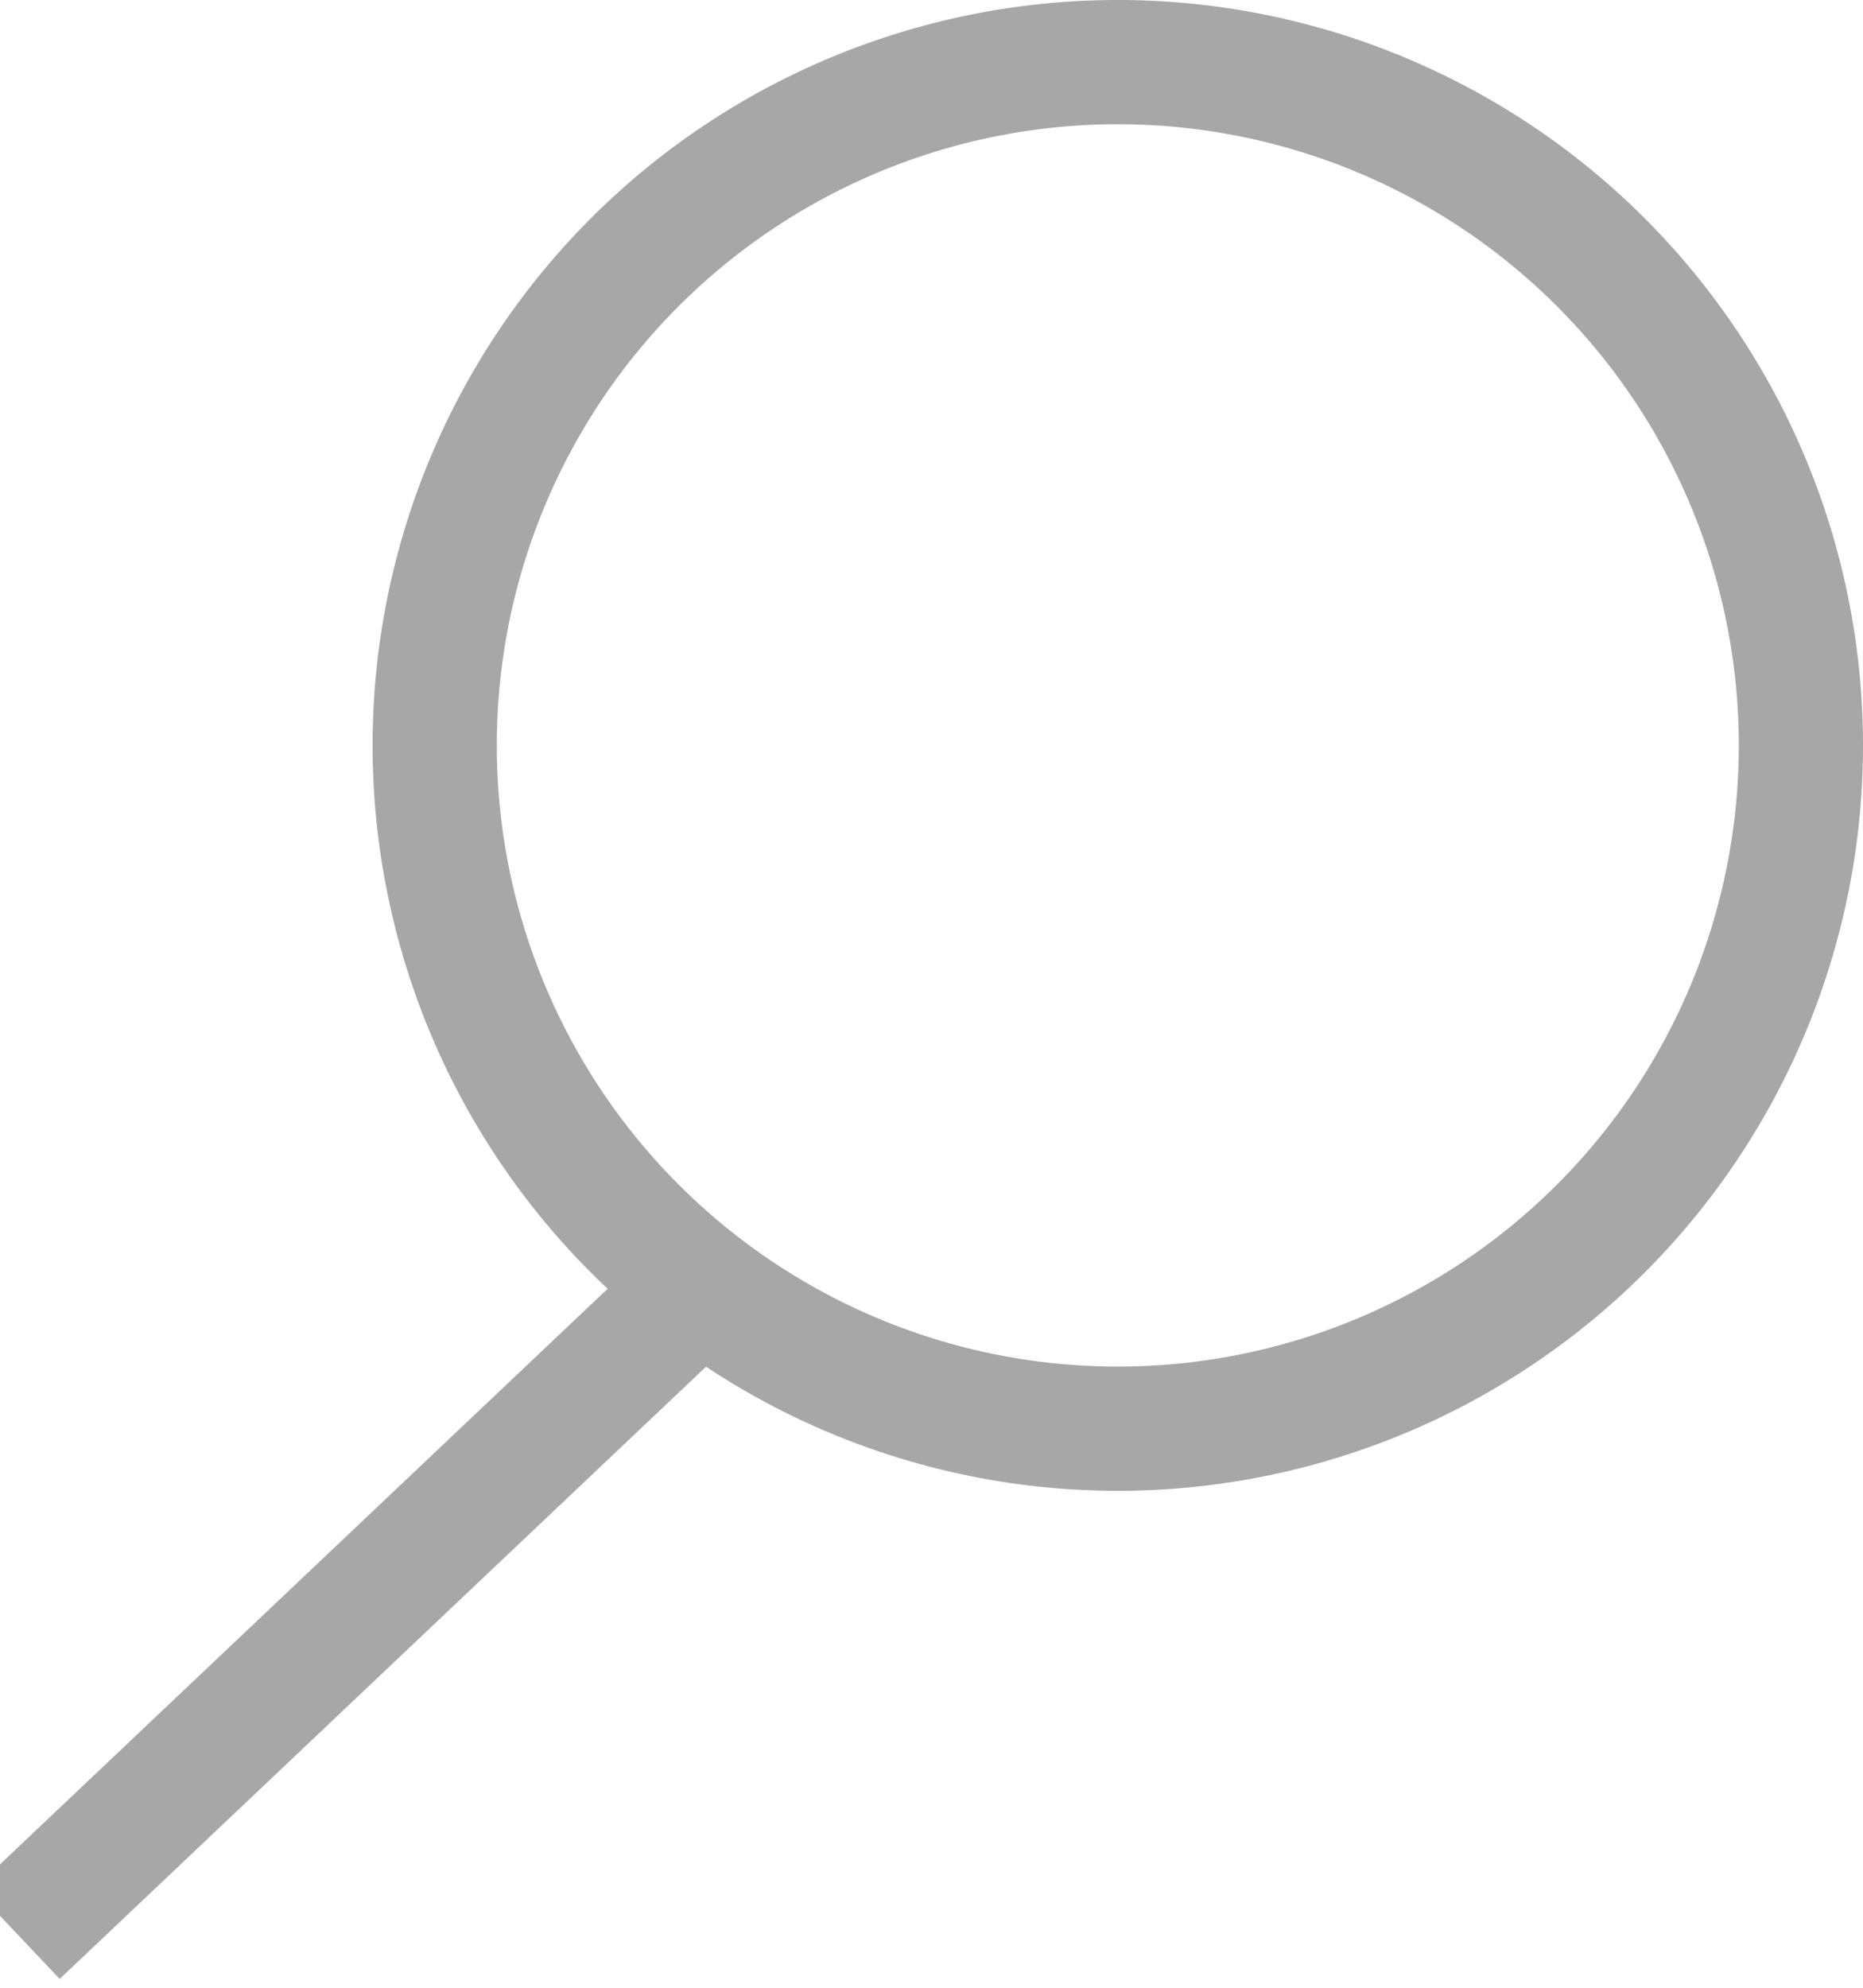
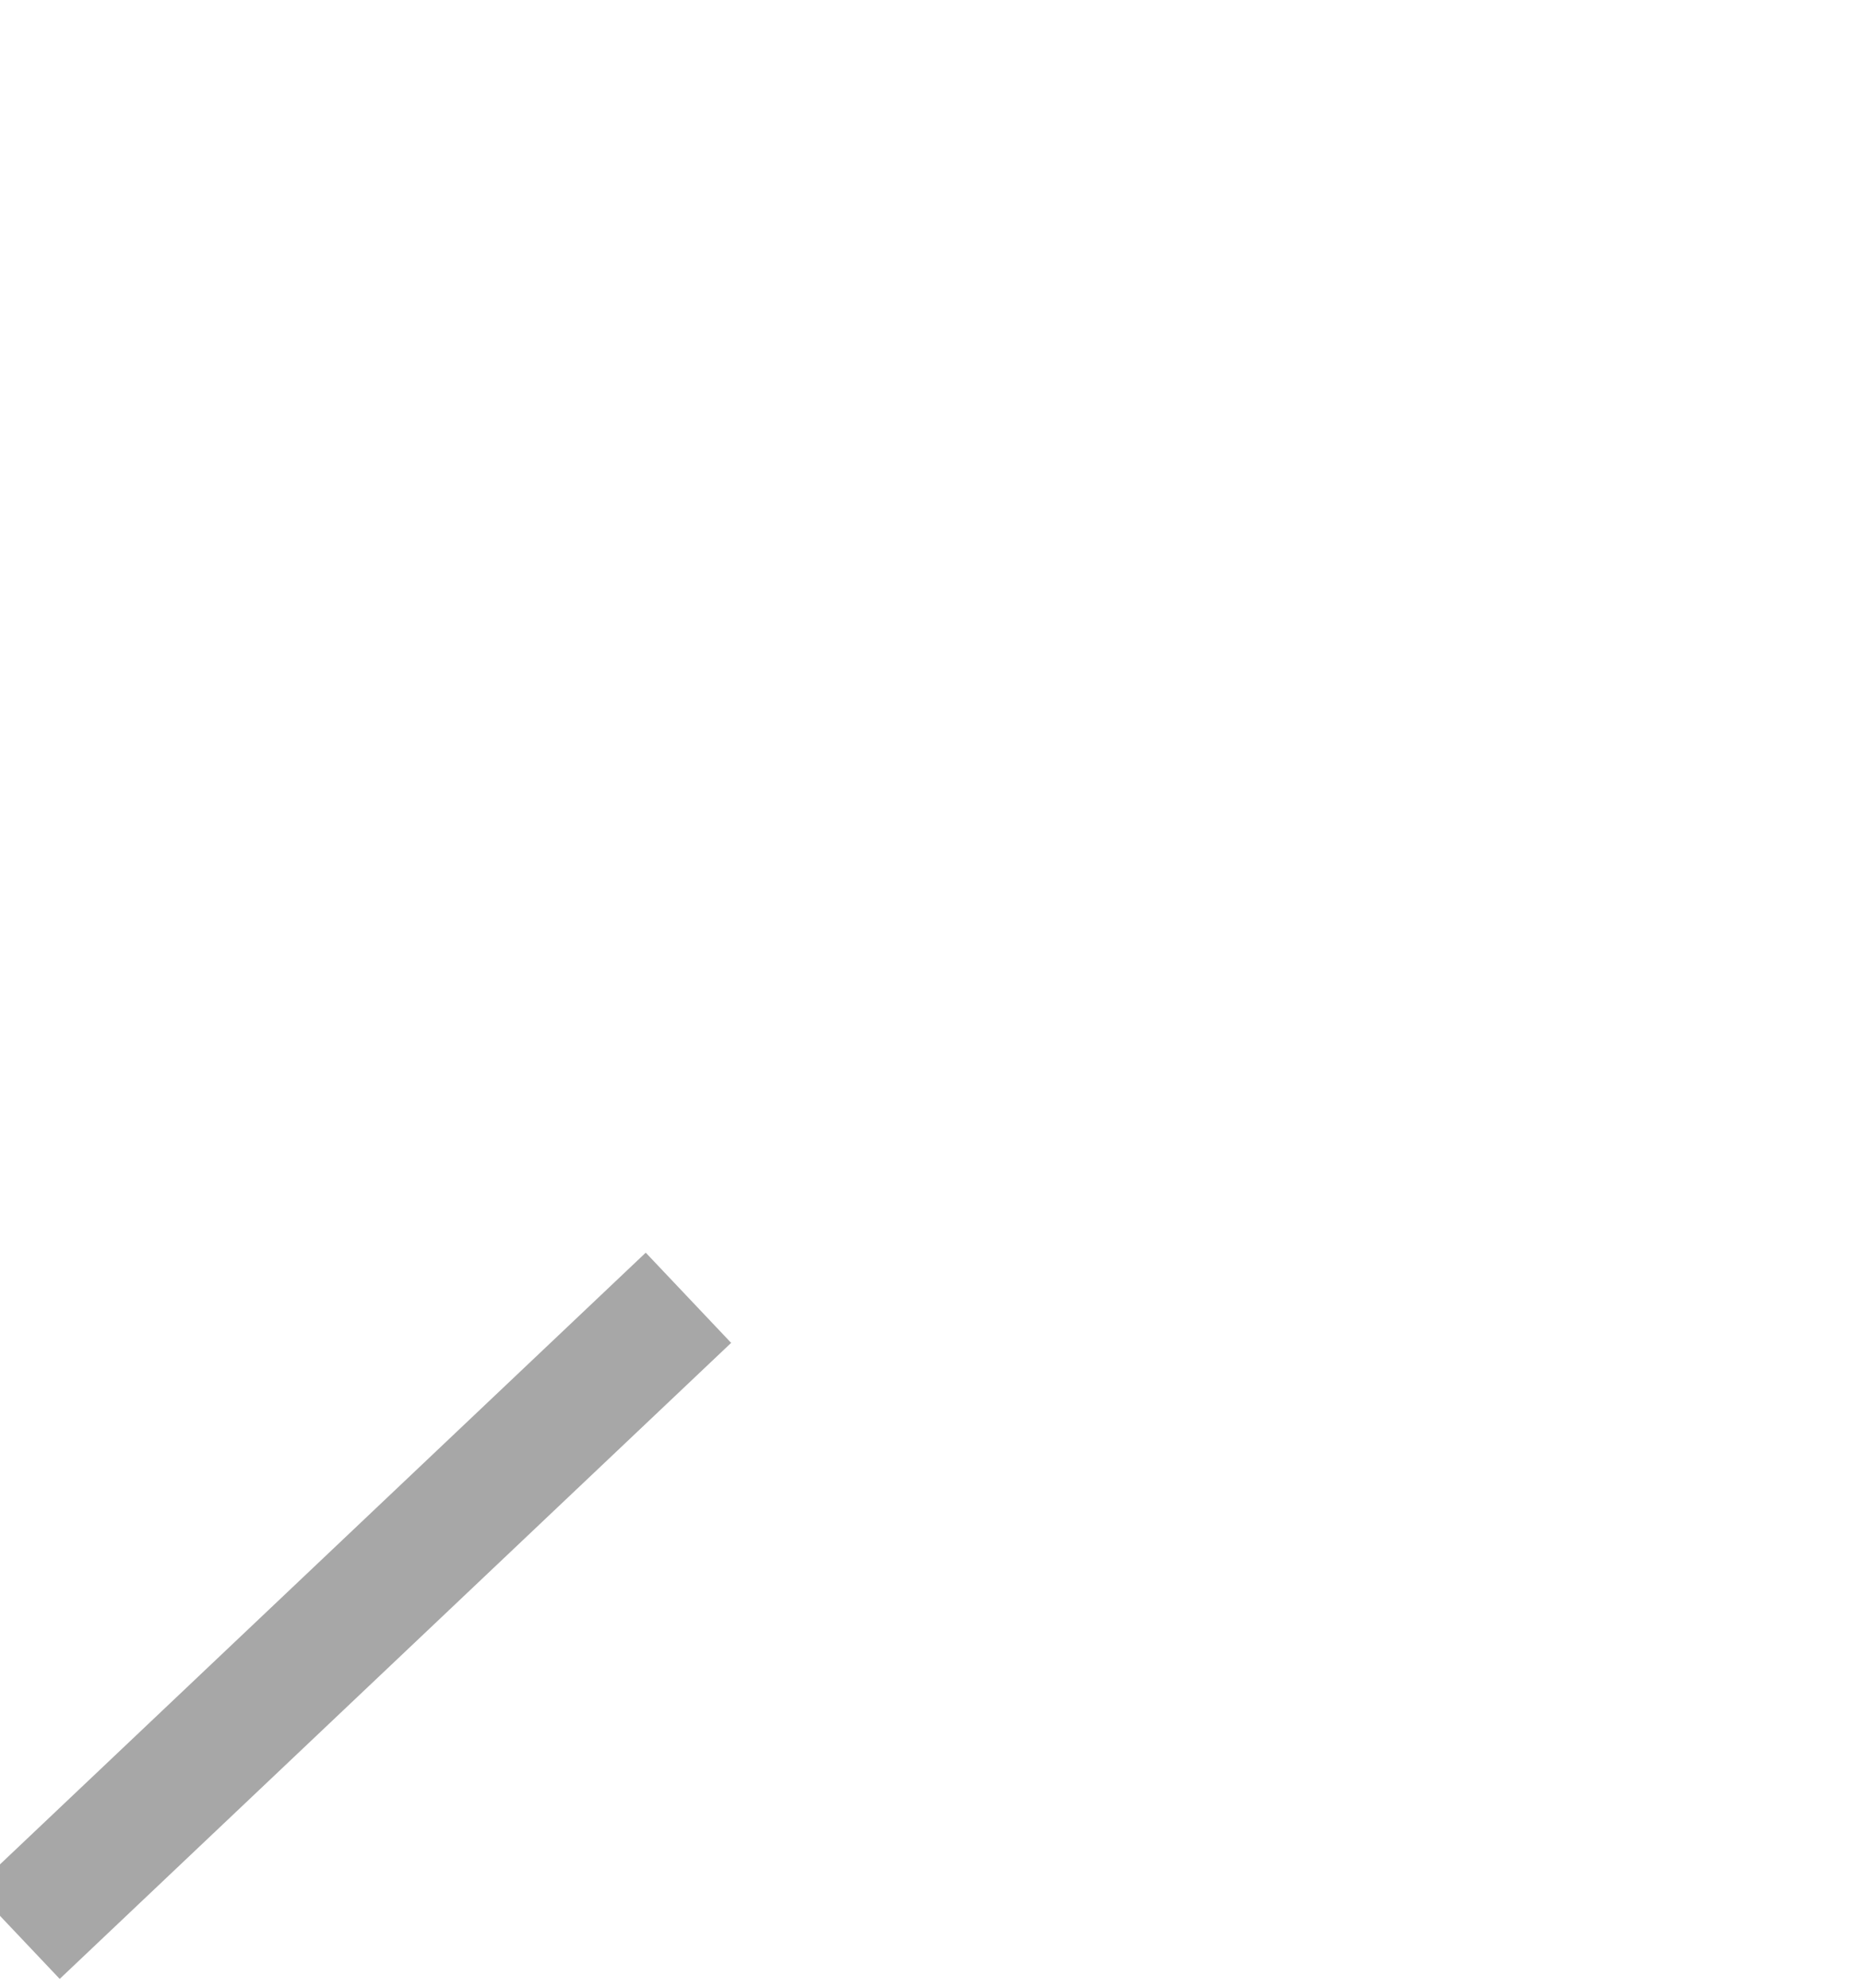
<svg xmlns="http://www.w3.org/2000/svg" width="15" height="16">
  <g fill="none" stroke="#A7A7A7">
-     <path d="M9 11.5a5.5 5.5 0 100-11 5.5 5.5 0 000 11z" />
    <path d="M5.18 10.79L.5 15.222" stroke-linecap="square" />
  </g>
</svg>